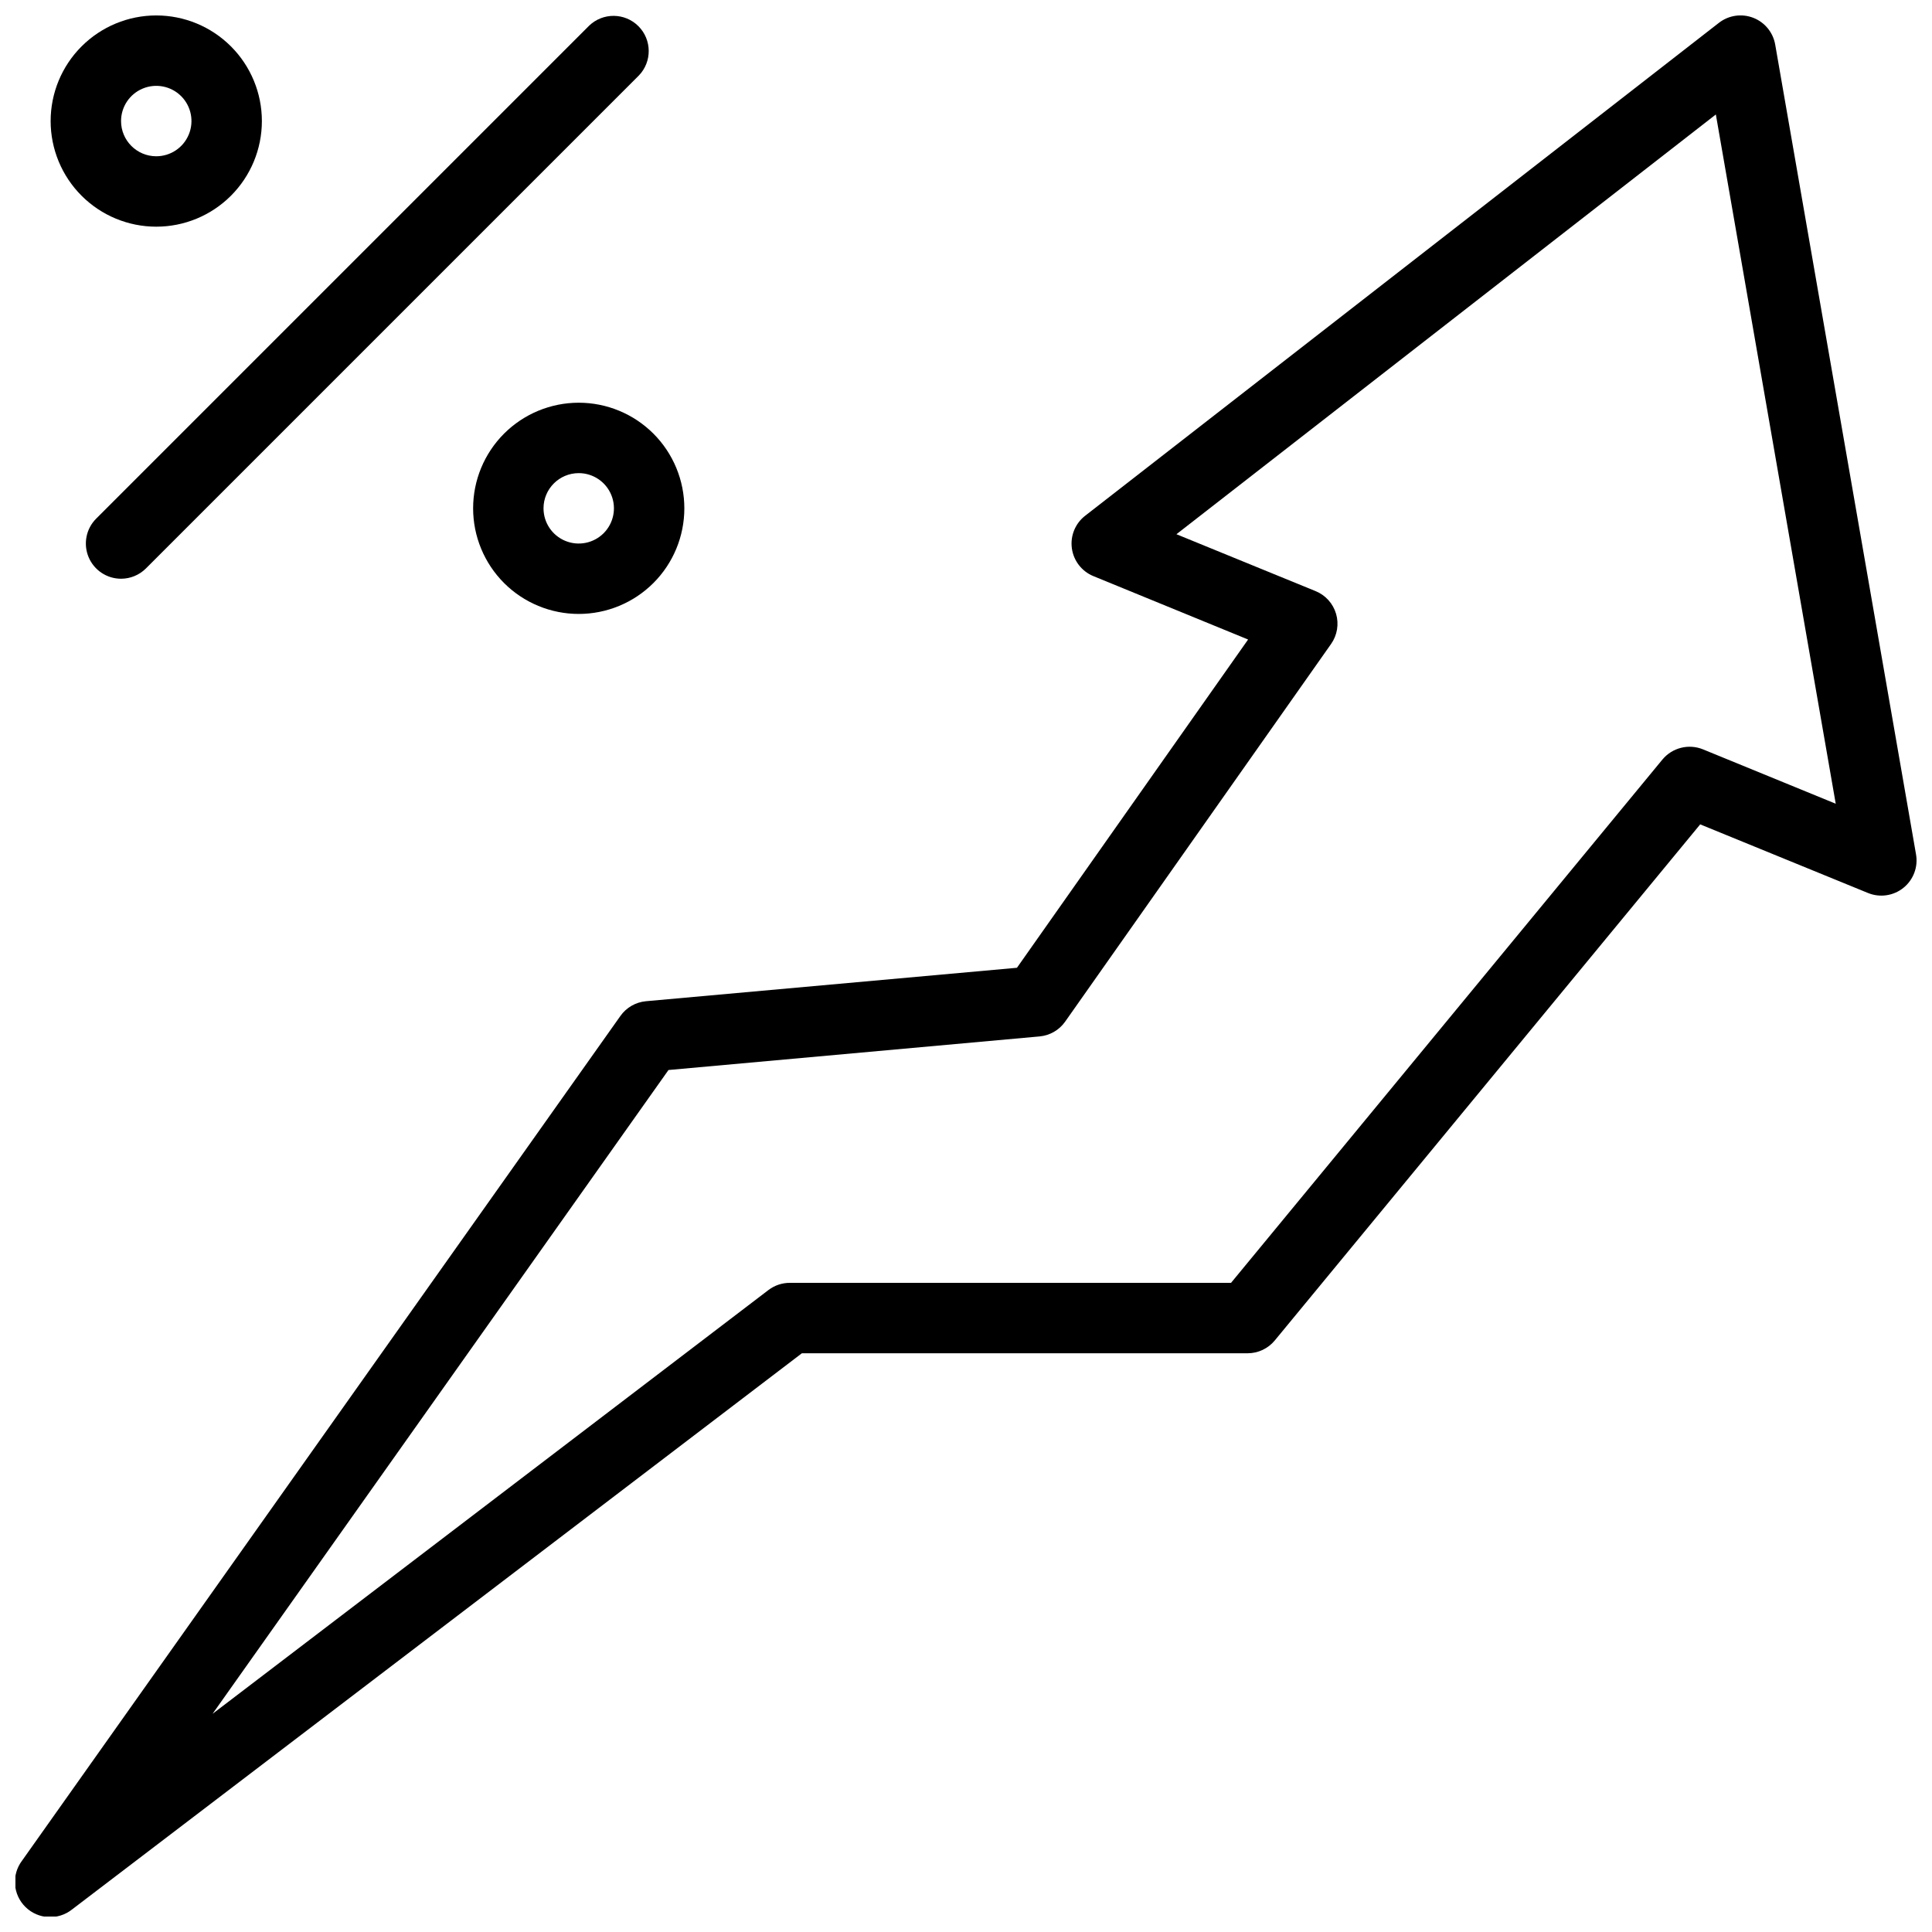
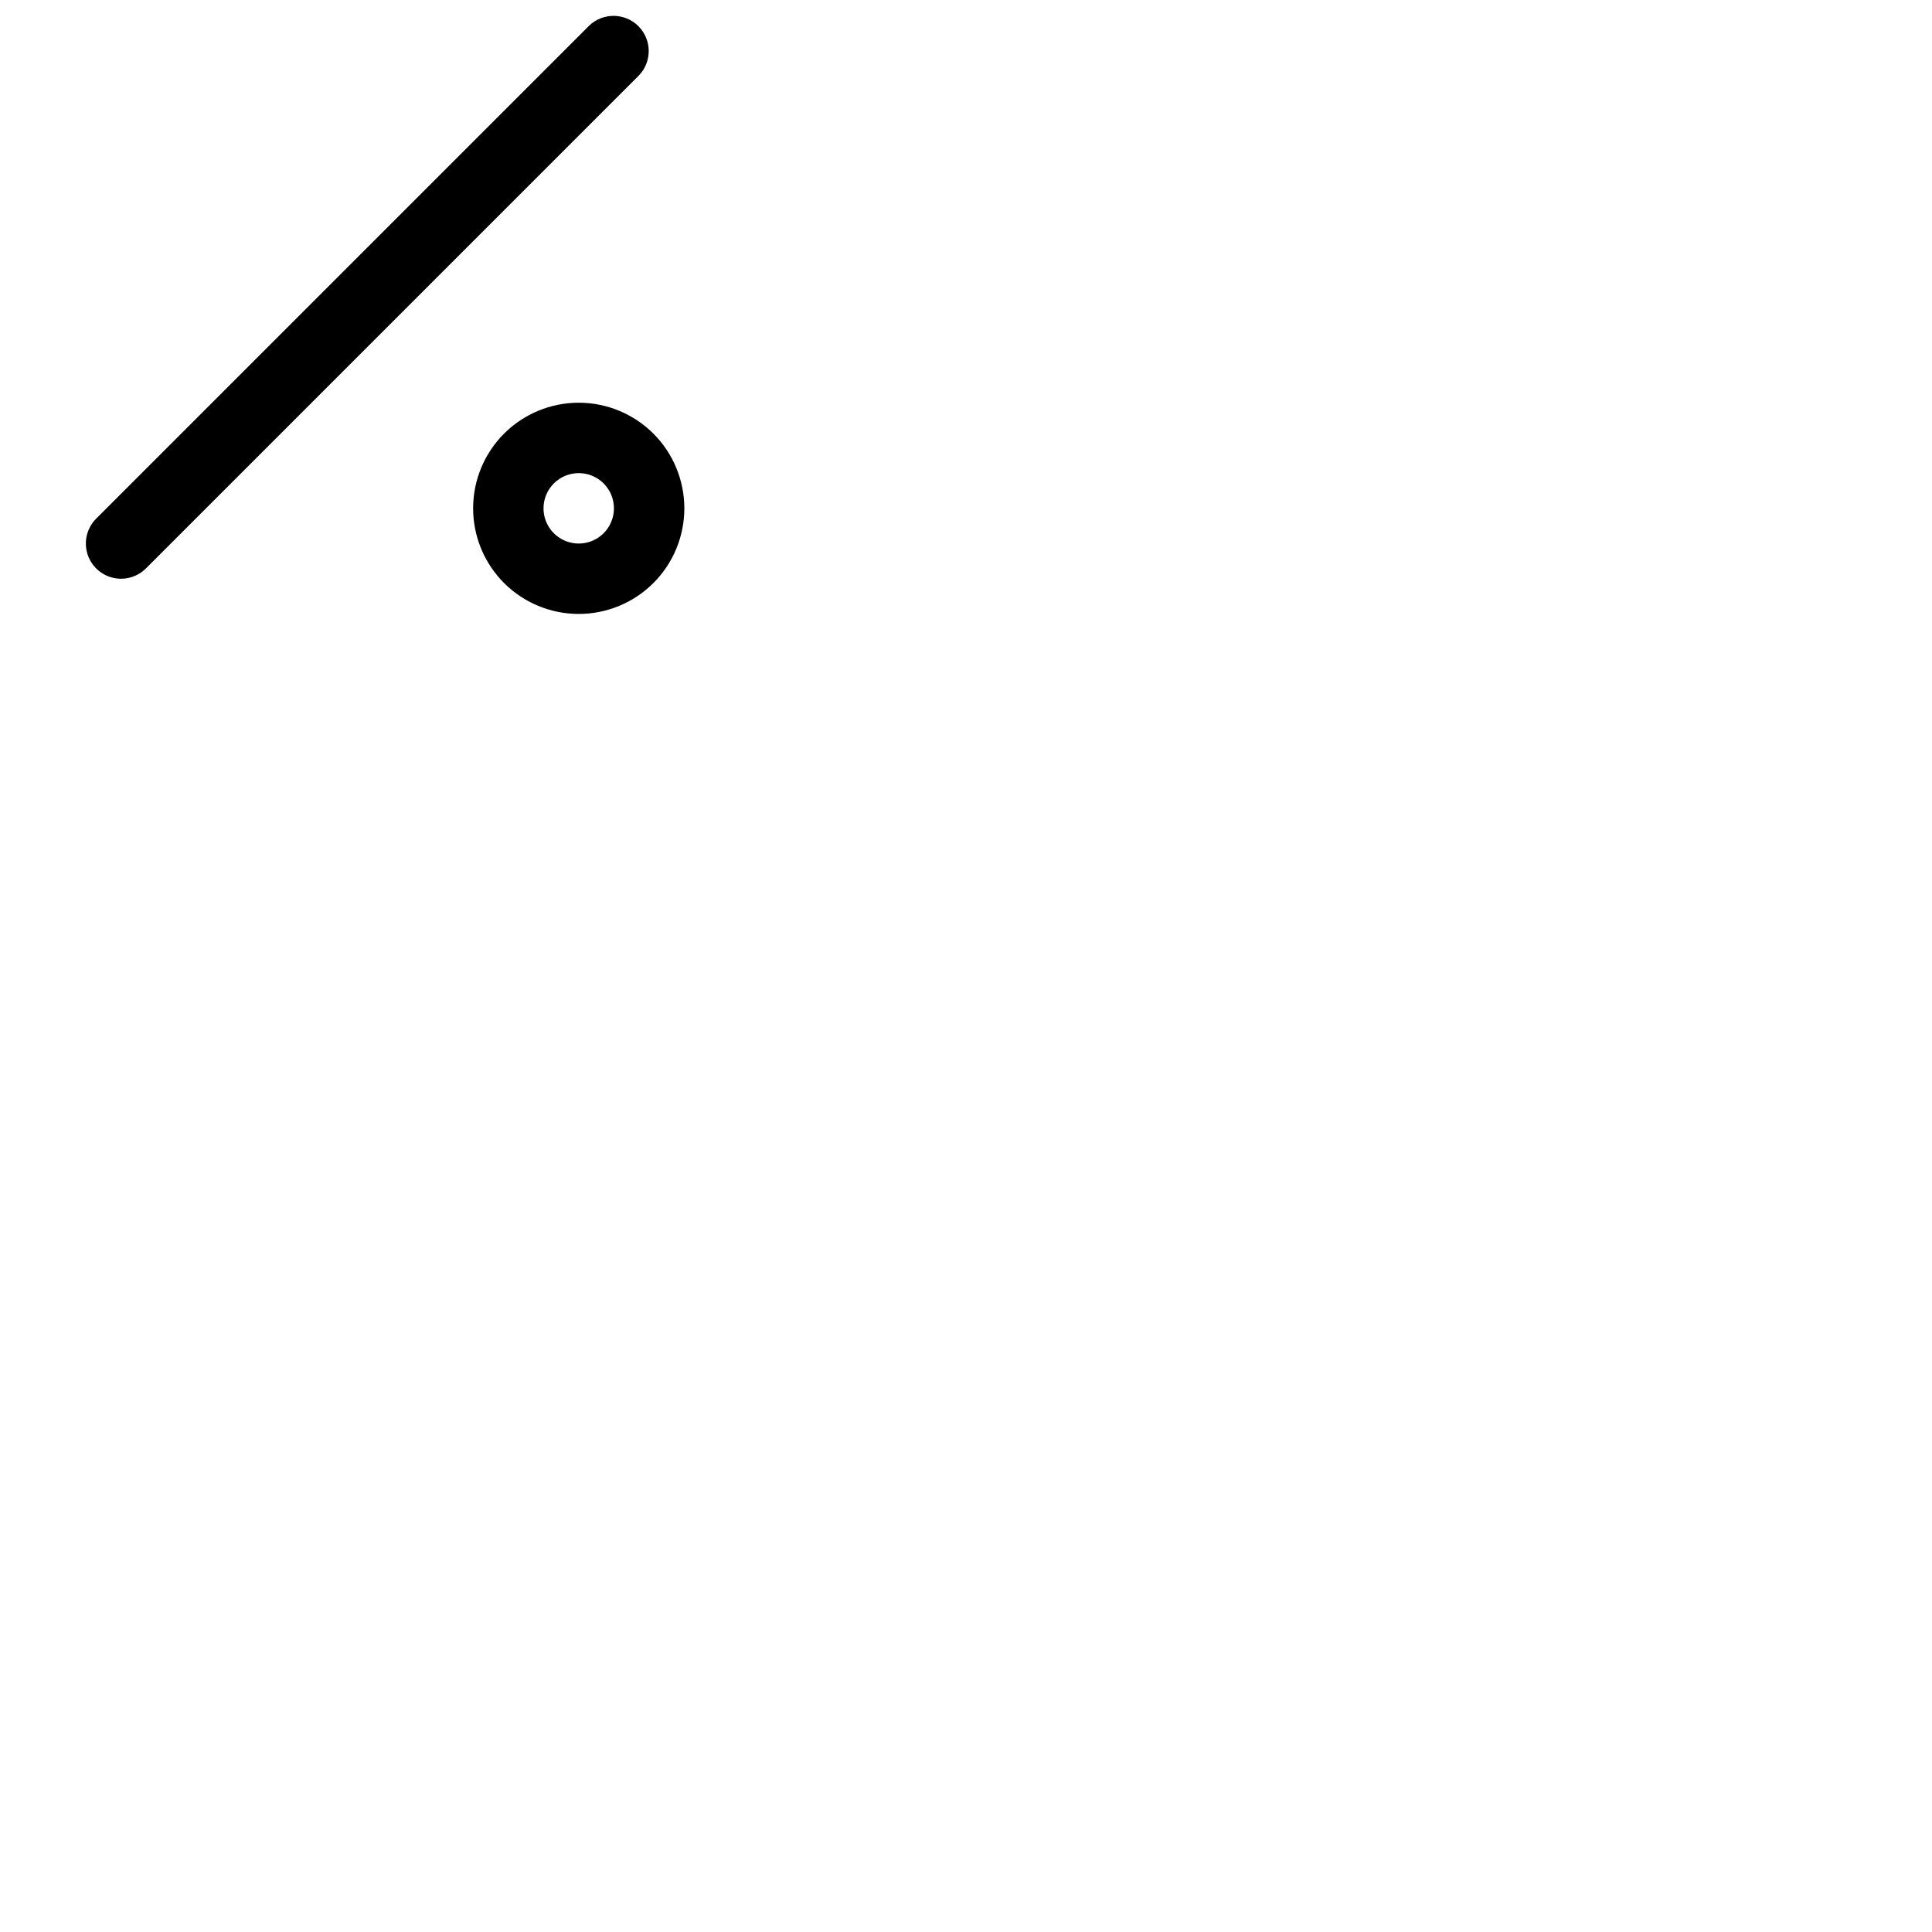
<svg xmlns="http://www.w3.org/2000/svg" width="800px" height="800px" version="1.1" viewBox="144 144 512 512">
  <defs>
    <clipPath id="c">
      <path d="m166 148.09h150v149.91h-150z" />
    </clipPath>
    <clipPath id="b">
-       <path d="m157 148.09h57v56.906h-57z" />
-     </clipPath>
+       </clipPath>
    <clipPath id="a">
-       <path d="m148.09 148.09h503.81v503.81h-503.81z" />
-     </clipPath>
+       </clipPath>
  </defs>
  <g clip-path="url(#c)">
    <path d="m176.08 297.37c2.477 0 4.848-0.984 6.598-2.734l130.62-130.62c3.535-3.66 3.484-9.48-0.113-13.078s-9.418-3.648-13.078-0.113l-130.62 130.62c-2.668 2.668-3.465 6.68-2.023 10.164 1.445 3.488 4.844 5.762 8.617 5.762z" />
  </g>
  <g clip-path="url(#b)">
    <path d="m213.4 176.08c0-7.422-2.949-14.543-8.199-19.789-5.246-5.25-12.367-8.199-19.789-8.199-7.426 0-14.543 2.949-19.793 8.199-5.25 5.246-8.199 12.367-8.199 19.789 0 7.426 2.949 14.543 8.199 19.793s12.367 8.199 19.793 8.199c7.422 0 14.543-2.949 19.789-8.199 5.25-5.25 8.199-12.367 8.199-19.793zm-37.32 0c0-3.773 2.273-7.176 5.762-8.617 3.484-1.445 7.5-0.648 10.168 2.019 2.668 2.672 3.465 6.684 2.019 10.168-1.441 3.488-4.844 5.762-8.617 5.762-5.152 0-9.332-4.18-9.332-9.332z" />
  </g>
  <path d="m297.37 306.7c7.422 0 14.543-2.949 19.793-8.195 5.246-5.25 8.195-12.371 8.195-19.793 0-7.422-2.949-14.543-8.195-19.793-5.25-5.246-12.371-8.195-19.793-8.195s-14.543 2.949-19.793 8.195c-5.246 5.25-8.195 12.371-8.195 19.793 0 7.422 2.949 14.543 8.195 19.793 5.25 5.246 12.371 8.195 19.793 8.195zm0-37.32v0.004c3.773 0 7.176 2.273 8.621 5.758 1.441 3.488 0.645 7.5-2.023 10.168-2.668 2.668-6.684 3.465-10.168 2.023-3.488-1.445-5.762-4.848-5.762-8.621 0-5.152 4.18-9.328 9.332-9.328z" />
  <g clip-path="url(#a)">
-     <path d="m614.45 155.83c-0.559-3.231-2.769-5.934-5.828-7.117-3.059-1.184-6.516-0.672-9.102 1.344l-167.94 130.62c-2.633 2.043-3.977 5.336-3.523 8.637 0.453 3.301 2.633 6.113 5.719 7.371l40.984 16.793-61.258 86.992-98.32 8.863c-2.715 0.25-5.188 1.672-6.762 3.898l-158.61 223.91-0.004 0.004c-2.797 3.754-2.379 9 0.98 12.266 3.359 3.262 8.613 3.531 12.289 0.629l193.43-147.41h118.13c2.785 0 5.422-1.246 7.195-3.394l112.74-136.77 44.465 18.184h0.004c3.144 1.289 6.746 0.766 9.395-1.371 2.648-2.133 3.926-5.543 3.328-8.891zm-19.156 186.75c-3.785-1.531-8.129-0.438-10.738 2.707l-114.32 138.68h-116.89c-2.035-0.012-4.023 0.645-5.652 1.867l-147.36 112.34 120.82-170.61 98.348-8.902c2.723-0.25 5.199-1.68 6.773-3.918l70.477-100.09c1.633-2.32 2.117-5.258 1.324-7.981-0.797-2.723-2.785-4.934-5.41-6.012l-36.898-15.086 142.95-111.24 31.77 182.66z" />
+     <path d="m614.45 155.83c-0.559-3.231-2.769-5.934-5.828-7.117-3.059-1.184-6.516-0.672-9.102 1.344l-167.94 130.62c-2.633 2.043-3.977 5.336-3.523 8.637 0.453 3.301 2.633 6.113 5.719 7.371l40.984 16.793-61.258 86.992-98.32 8.863c-2.715 0.25-5.188 1.672-6.762 3.898l-158.61 223.91-0.004 0.004c-2.797 3.754-2.379 9 0.98 12.266 3.359 3.262 8.613 3.531 12.289 0.629h118.13c2.785 0 5.422-1.246 7.195-3.394l112.74-136.77 44.465 18.184h0.004c3.144 1.289 6.746 0.766 9.395-1.371 2.648-2.133 3.926-5.543 3.328-8.891zm-19.156 186.75c-3.785-1.531-8.129-0.438-10.738 2.707l-114.32 138.68h-116.89c-2.035-0.012-4.023 0.645-5.652 1.867l-147.36 112.34 120.82-170.61 98.348-8.902c2.723-0.25 5.199-1.68 6.773-3.918l70.477-100.09c1.633-2.32 2.117-5.258 1.324-7.981-0.797-2.723-2.785-4.934-5.41-6.012l-36.898-15.086 142.95-111.24 31.77 182.66z" />
  </g>
</svg>